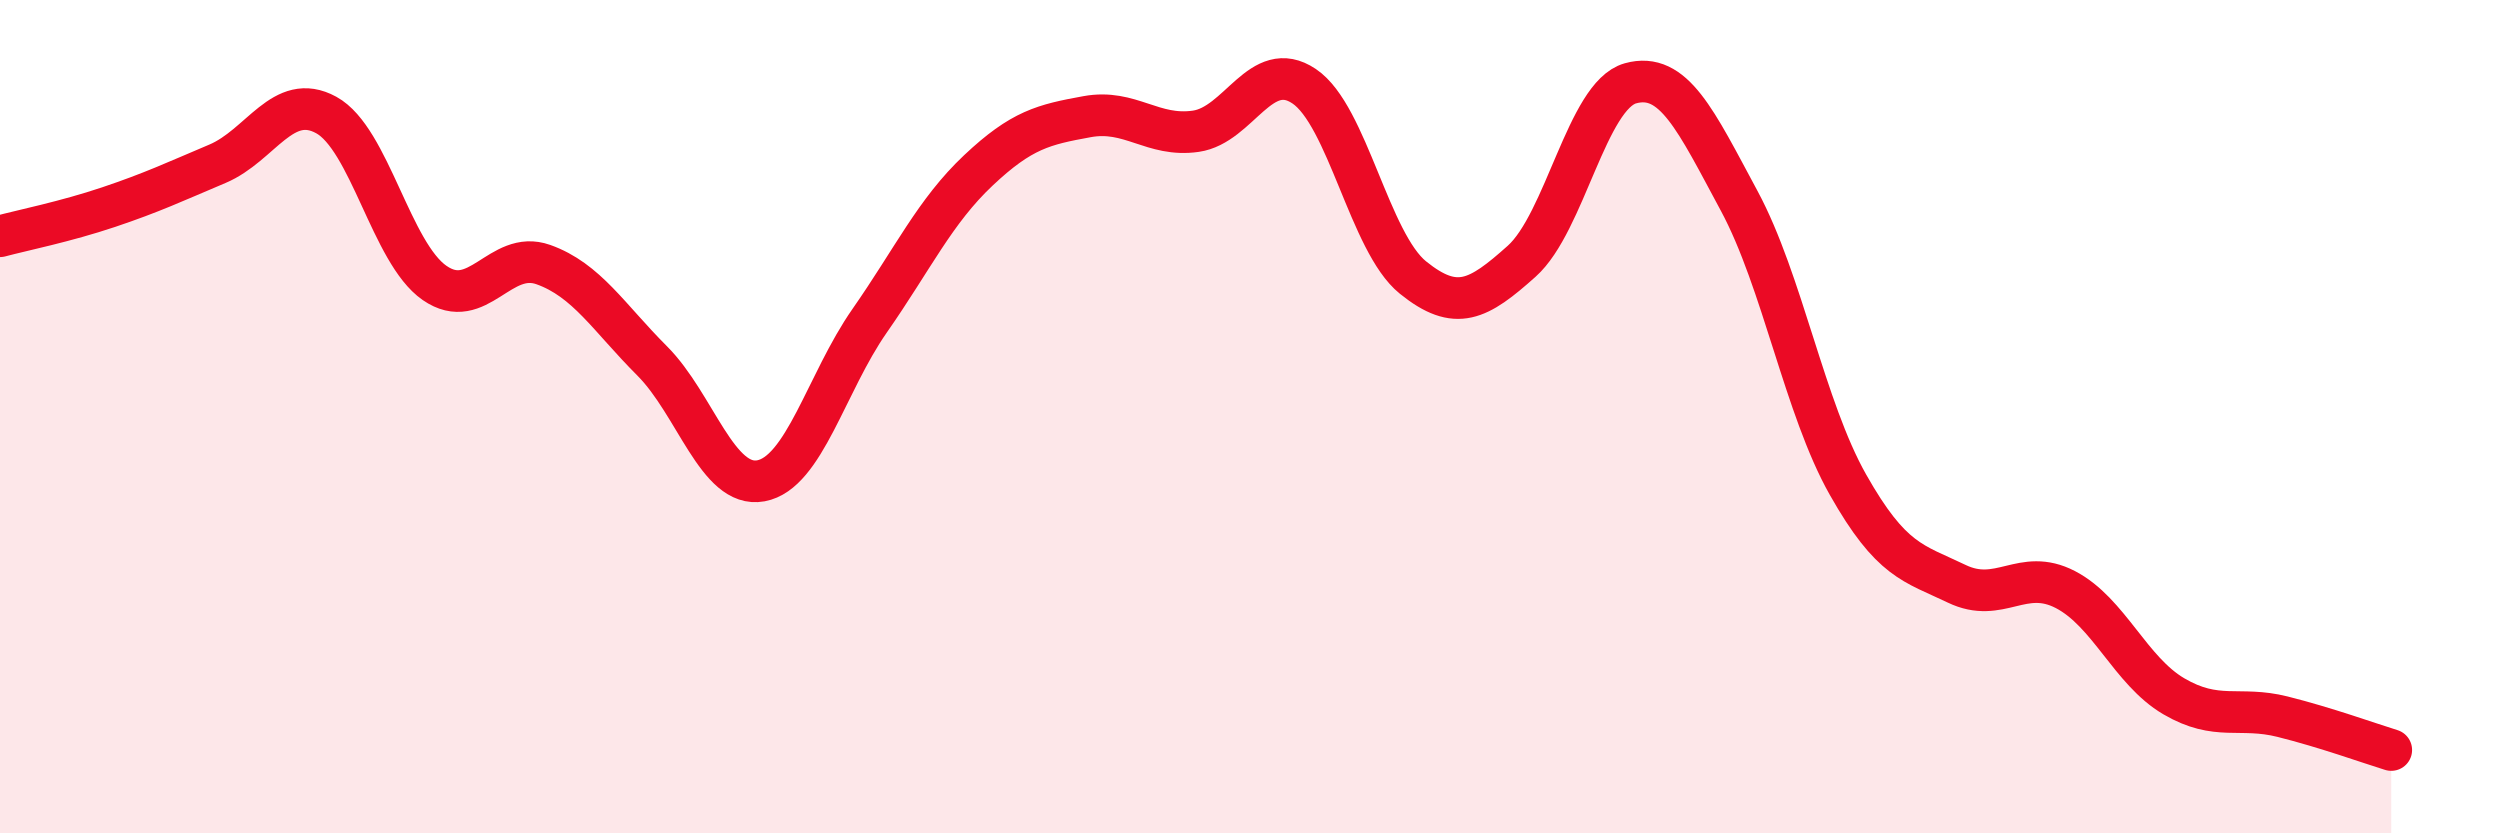
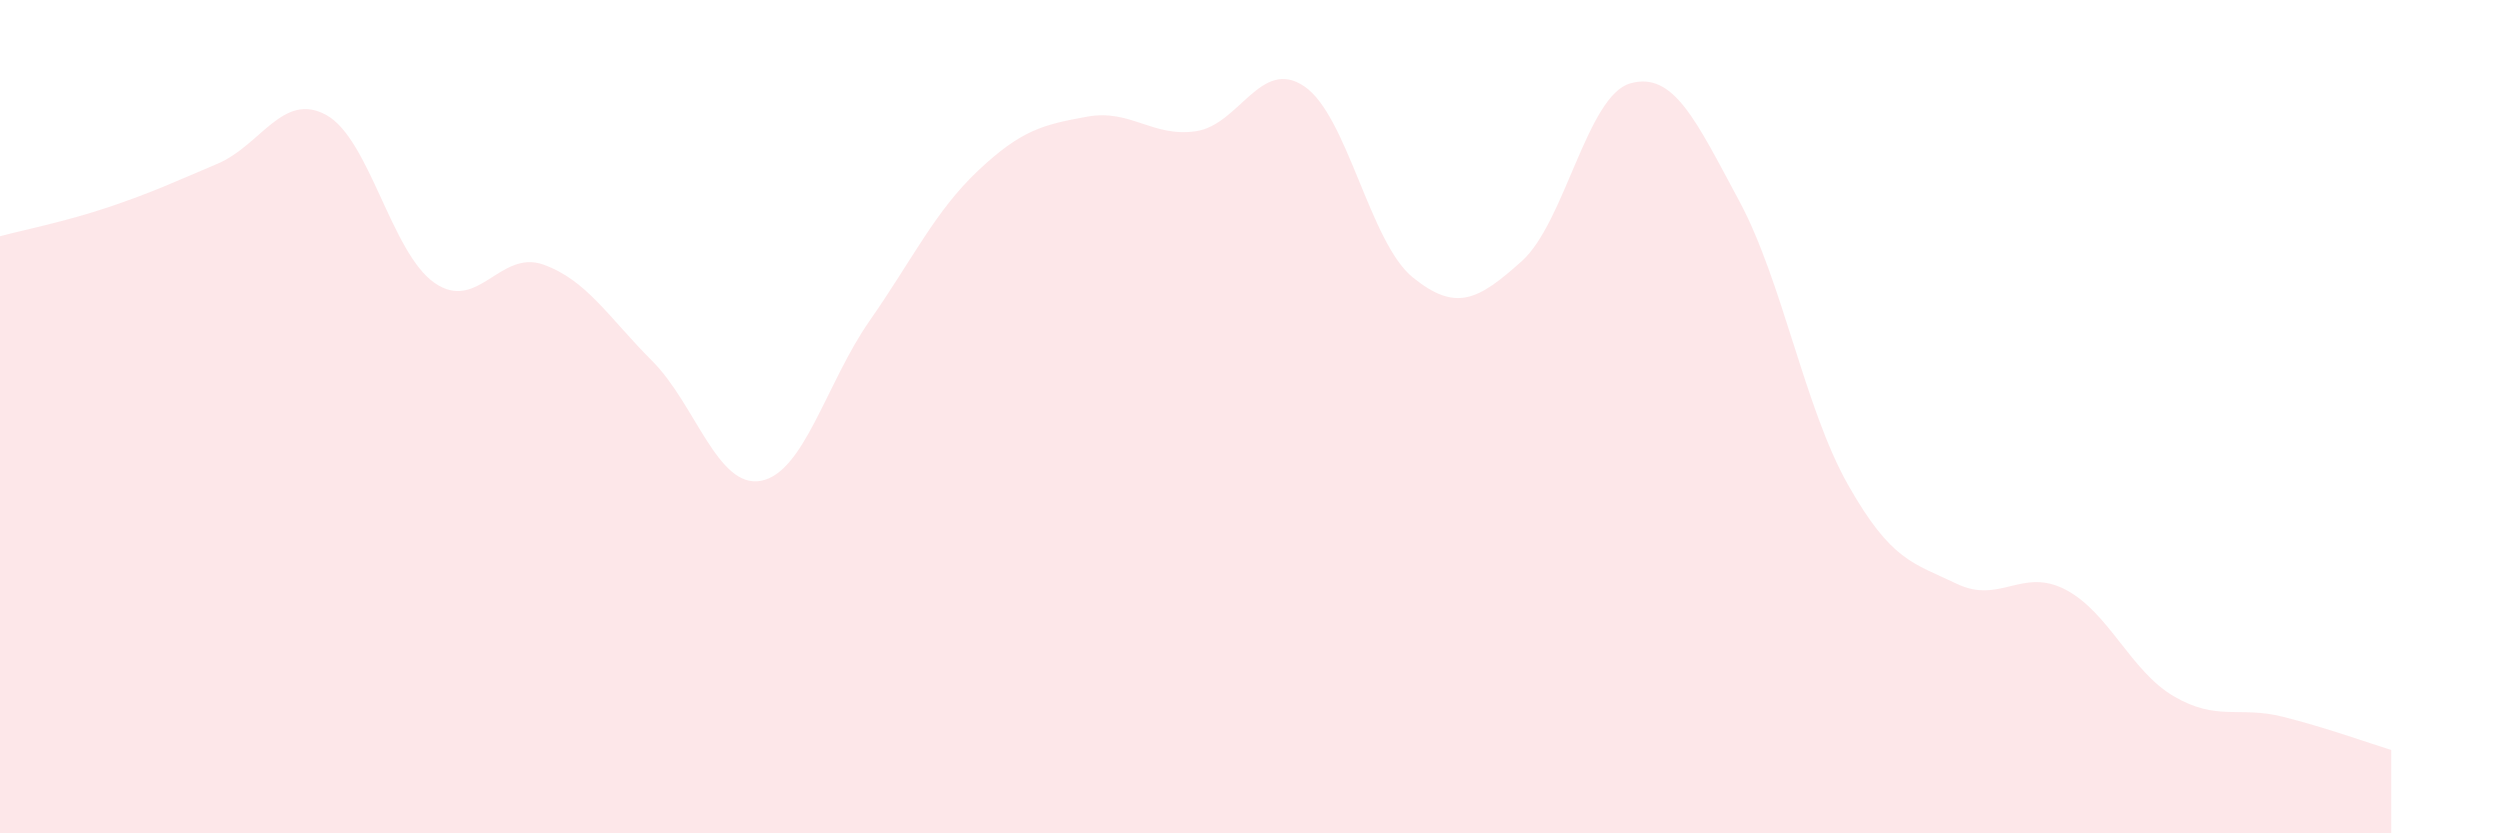
<svg xmlns="http://www.w3.org/2000/svg" width="60" height="20" viewBox="0 0 60 20">
  <path d="M 0,5.67 C 0.52,5.53 1.57,5.32 2.61,4.97 C 3.65,4.62 4.18,4.37 5.22,3.93 C 6.26,3.49 6.79,2.19 7.83,2.76 C 8.87,3.33 9.39,6.07 10.43,6.79 C 11.47,7.51 12,5.98 13.04,6.35 C 14.08,6.72 14.61,7.62 15.65,8.66 C 16.69,9.7 17.22,11.73 18.26,11.54 C 19.3,11.35 19.83,9.19 20.87,7.7 C 21.91,6.21 22.44,5.07 23.48,4.09 C 24.52,3.11 25.05,2.99 26.09,2.8 C 27.13,2.61 27.66,3.3 28.7,3.15 C 29.74,3 30.26,1.37 31.3,2.07 C 32.34,2.77 32.87,5.82 33.91,6.66 C 34.95,7.5 35.48,7.2 36.52,6.27 C 37.56,5.34 38.09,2.29 39.13,2 C 40.17,1.71 40.7,2.89 41.74,4.82 C 42.78,6.75 43.31,9.79 44.35,11.63 C 45.39,13.47 45.92,13.51 46.96,14.01 C 48,14.51 48.53,13.61 49.57,14.15 C 50.61,14.69 51.13,16.1 52.17,16.71 C 53.21,17.32 53.74,16.94 54.78,17.2 C 55.82,17.46 56.87,17.84 57.39,18L57.39 20L0 20Z" fill="#EB0A25" opacity="0.1" stroke-linecap="round" stroke-linejoin="round" />
-   <path d="M 0,5.67 C 0.52,5.53 1.57,5.32 2.61,4.97 C 3.65,4.62 4.18,4.37 5.22,3.93 C 6.26,3.49 6.79,2.19 7.83,2.76 C 8.87,3.33 9.39,6.07 10.43,6.79 C 11.47,7.51 12,5.98 13.04,6.35 C 14.08,6.72 14.61,7.62 15.65,8.66 C 16.69,9.7 17.22,11.73 18.26,11.54 C 19.3,11.35 19.83,9.19 20.87,7.7 C 21.91,6.21 22.44,5.07 23.48,4.09 C 24.52,3.11 25.05,2.99 26.09,2.8 C 27.13,2.61 27.66,3.3 28.7,3.15 C 29.74,3 30.26,1.37 31.3,2.07 C 32.34,2.77 32.87,5.82 33.91,6.66 C 34.95,7.5 35.48,7.2 36.52,6.27 C 37.56,5.34 38.09,2.29 39.13,2 C 40.17,1.71 40.7,2.89 41.74,4.82 C 42.78,6.75 43.31,9.79 44.35,11.63 C 45.39,13.47 45.92,13.51 46.96,14.01 C 48,14.51 48.53,13.61 49.57,14.15 C 50.61,14.69 51.13,16.1 52.17,16.71 C 53.21,17.32 53.74,16.94 54.78,17.2 C 55.82,17.46 56.87,17.84 57.39,18" stroke="#EB0A25" stroke-width="1" fill="none" stroke-linecap="round" stroke-linejoin="round" />
</svg>